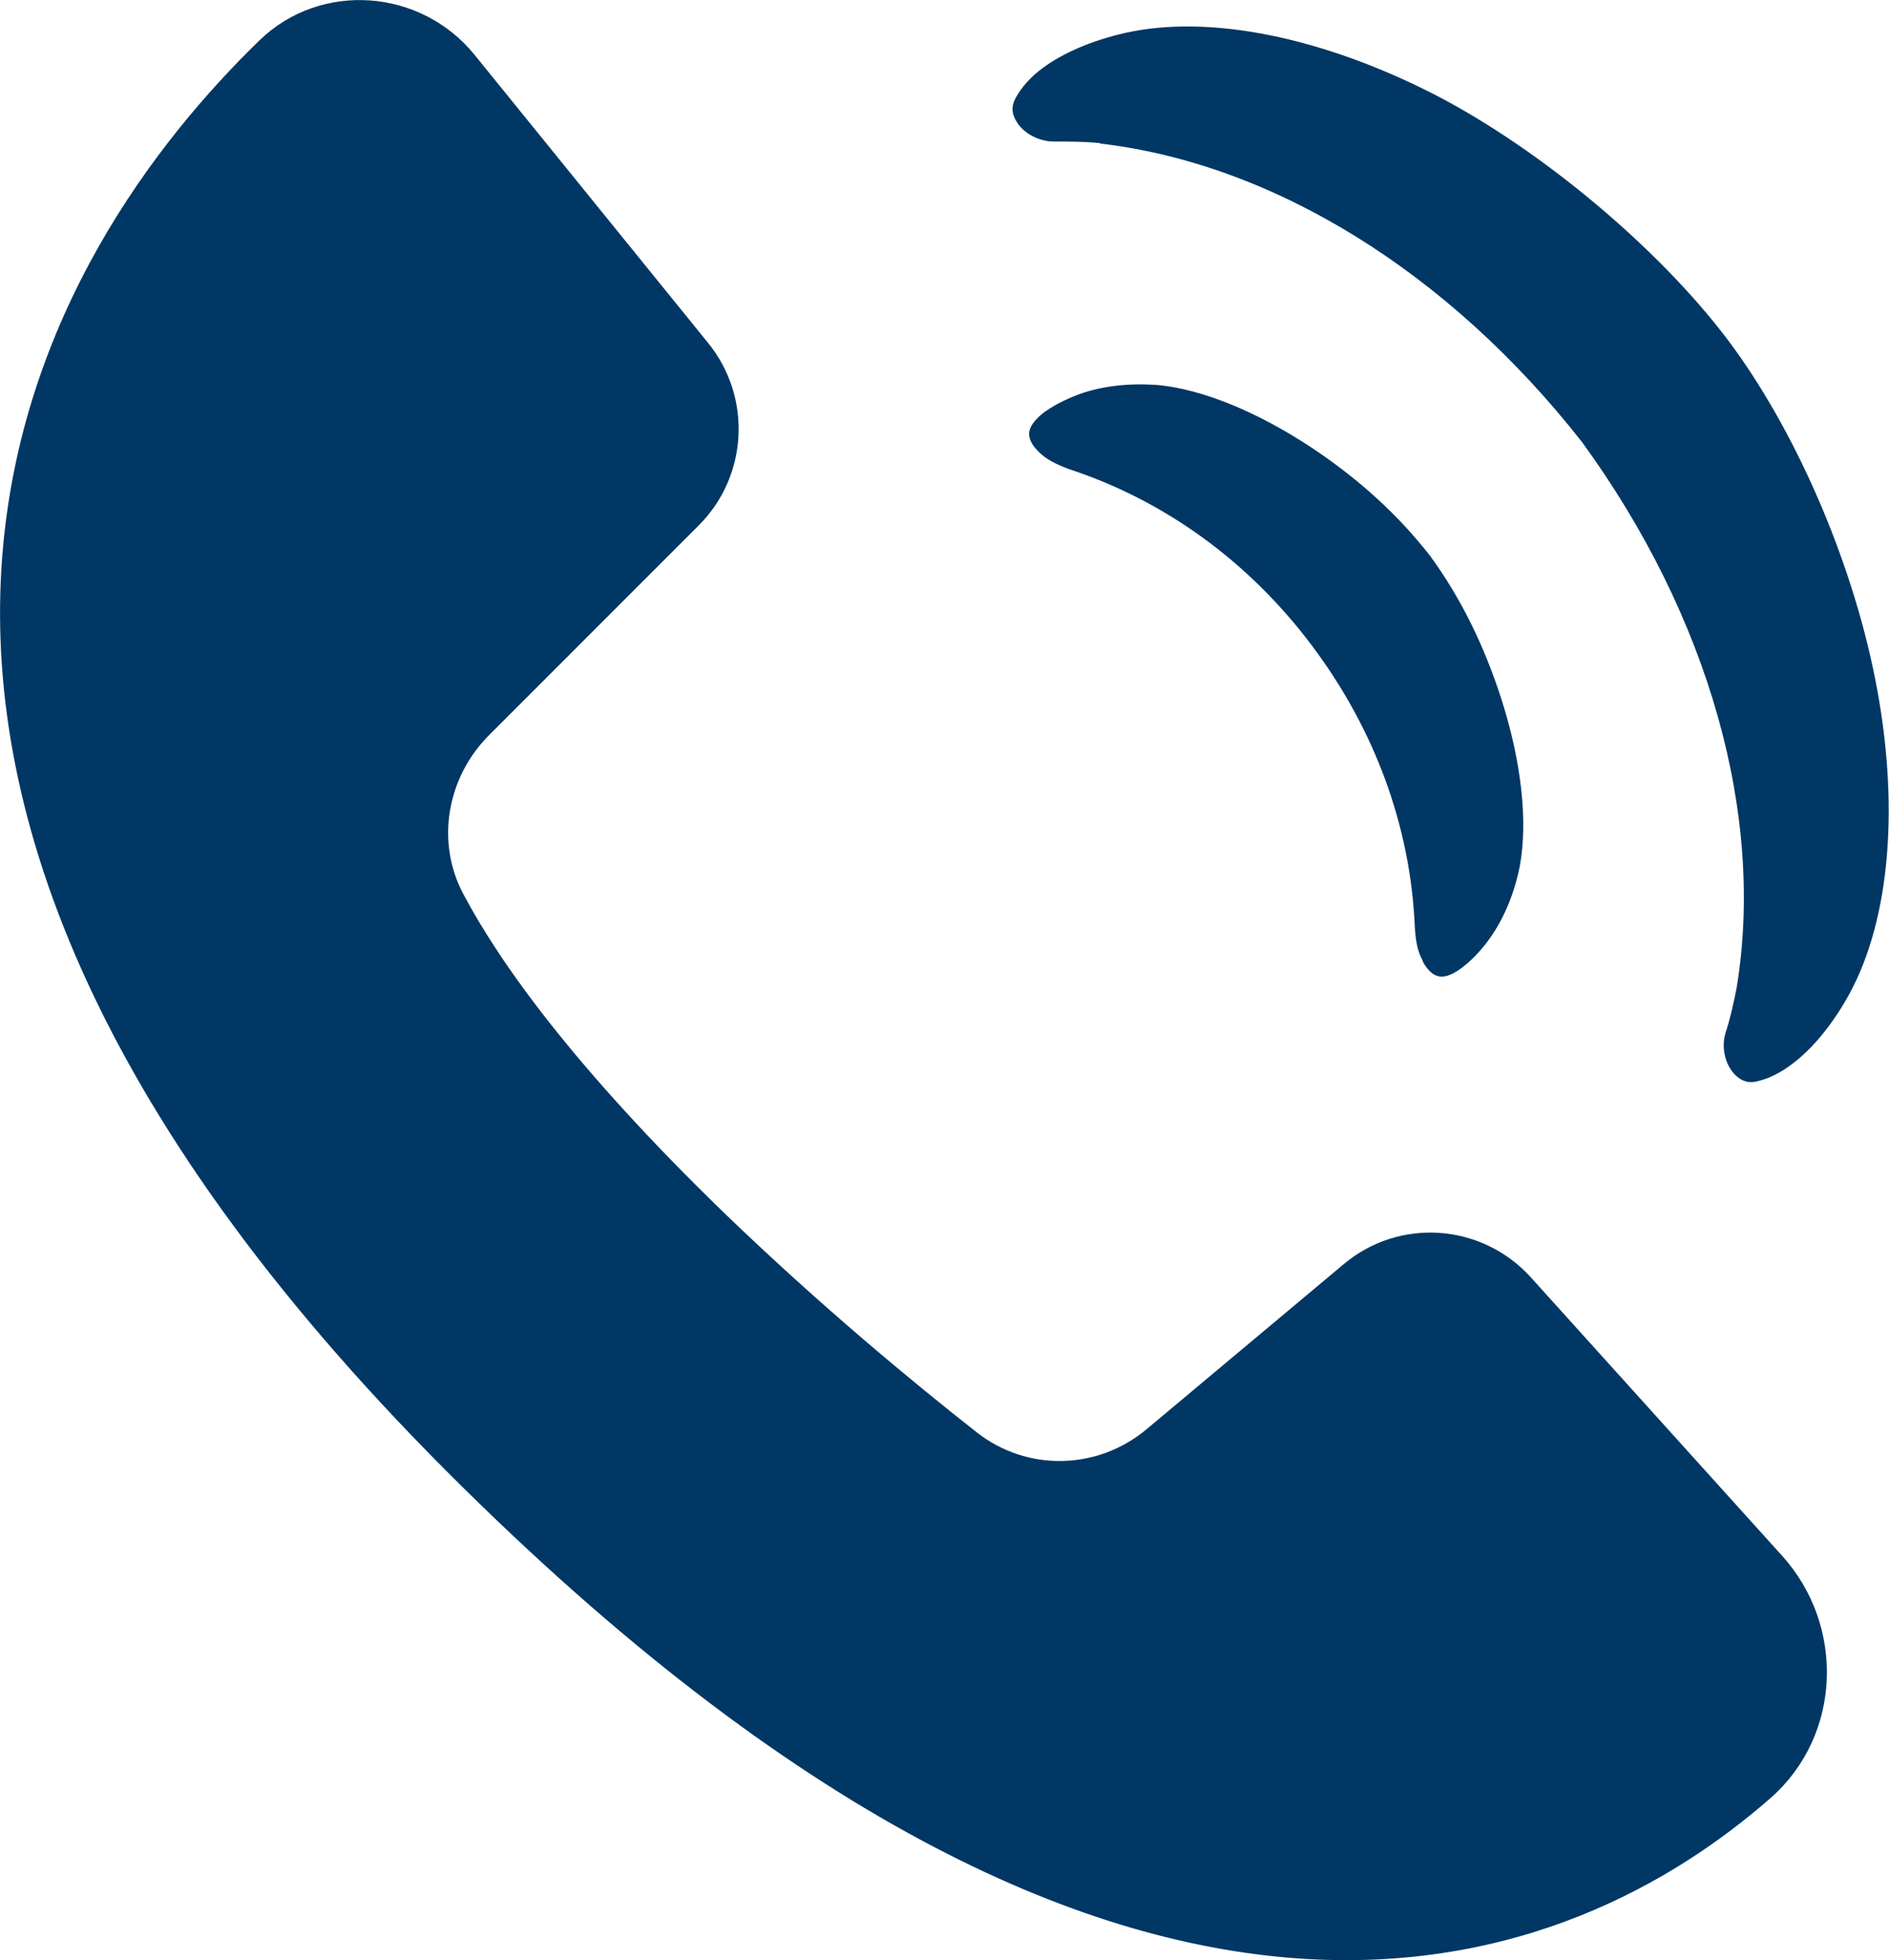
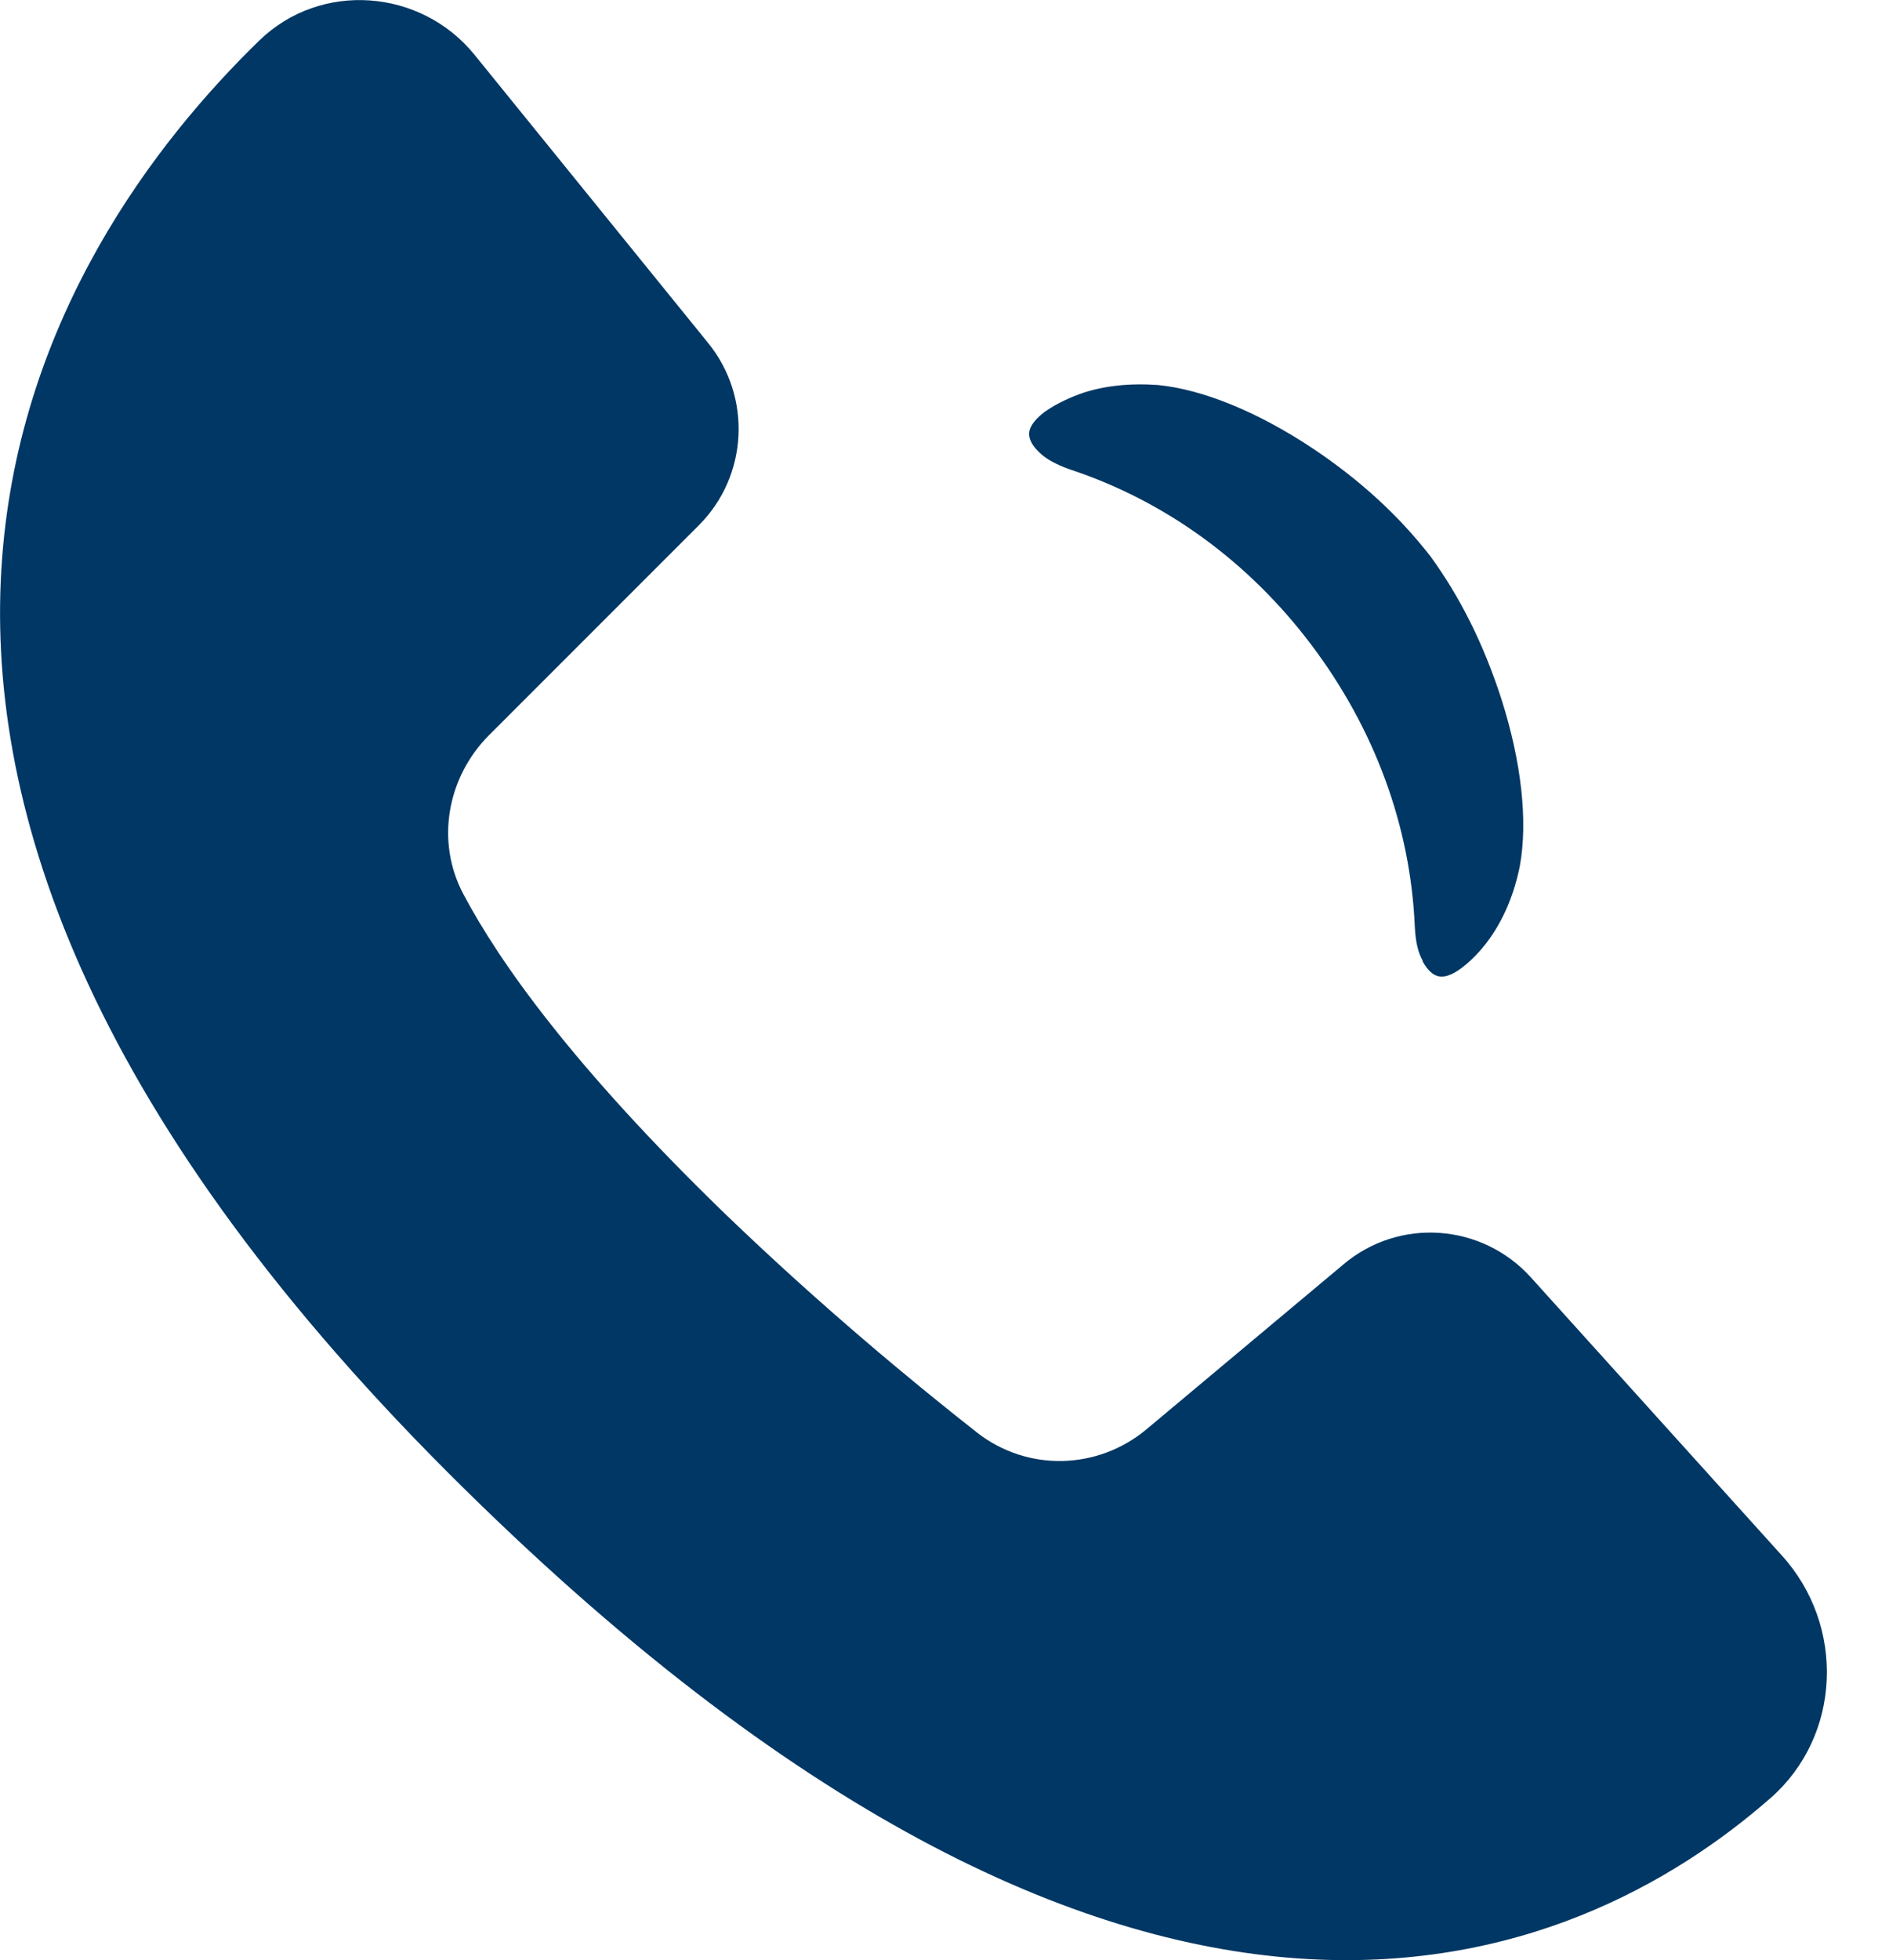
<svg xmlns="http://www.w3.org/2000/svg" id="Capa_2" viewBox="0 0 48.2 50">
  <defs>
    <style>.cls-1{fill:#003764;}</style>
  </defs>
  <path class="cls-1" d="M12.11,1.4c-1.37-1.69-3.92-1.89-5.49-.37C1.32,6.18-7.19,18.93,11.42,37.55c17.69,17.69,28.85,12.61,33.76,8.31,1.81-1.59,1.91-4.39.29-6.18l-6.41-7.1c-1.25-1.38-3.36-1.53-4.78-.33l-5.03,4.21c-1.25,1.04-3.04,1.08-4.32.08-1.63-1.28-3.98-3.22-6.44-5.59-3.86-3.74-5.75-6.41-6.67-8.15-.71-1.34-.41-2.98.66-4.05l5.35-5.35c1.26-1.26,1.36-3.27.24-4.65L12.11,1.4Z" />
-   <path class="cls-1" d="M28.06,3.66c4.42.51,8.91,3.28,12.31,7.62,3.24,4.45,4.67,9.53,3.94,13.93-.08.4-.16.77-.28,1.13-.11.36-.02.78.21,1.04.17.19.37.26.6.2.3-.07.6-.22.9-.45.52-.39,1.04-1.03,1.45-1.78,1.05-1.93,1.29-4.87.65-8.07-.61-3.05-2.05-6.35-3.76-8.62-1.77-2.34-4.76-4.84-7.44-6.23-2.9-1.49-5.79-2.07-7.93-1.59-.84.19-1.59.51-2.11.9-.3.22-.53.48-.68.75-.12.21-.11.42.03.63.18.29.57.49.94.49.39,0,.77,0,1.18.04h0Z" />
  <path class="cls-1" d="M36.3,24.52c.12.22.26.35.4.38.21.05.45-.1.62-.23.33-.25.6-.6.69-.73.37-.52.63-1.15.77-1.85.21-1.15.04-2.66-.47-4.26-.45-1.39-1.04-2.58-1.81-3.64-.81-1.04-1.79-1.94-3-2.75-1.4-.93-2.81-1.51-3.96-1.62-.73-.05-1.4.02-1.99.23-.16.06-.57.22-.9.46-.17.13-.38.33-.39.54-.01.15.08.32.26.49.16.16.41.3.77.43,2.43.8,4.57,2.35,6.18,4.49,1.61,2.14,2.52,4.62,2.63,7.17.02.39.08.66.2.87h0Z" />
</svg>